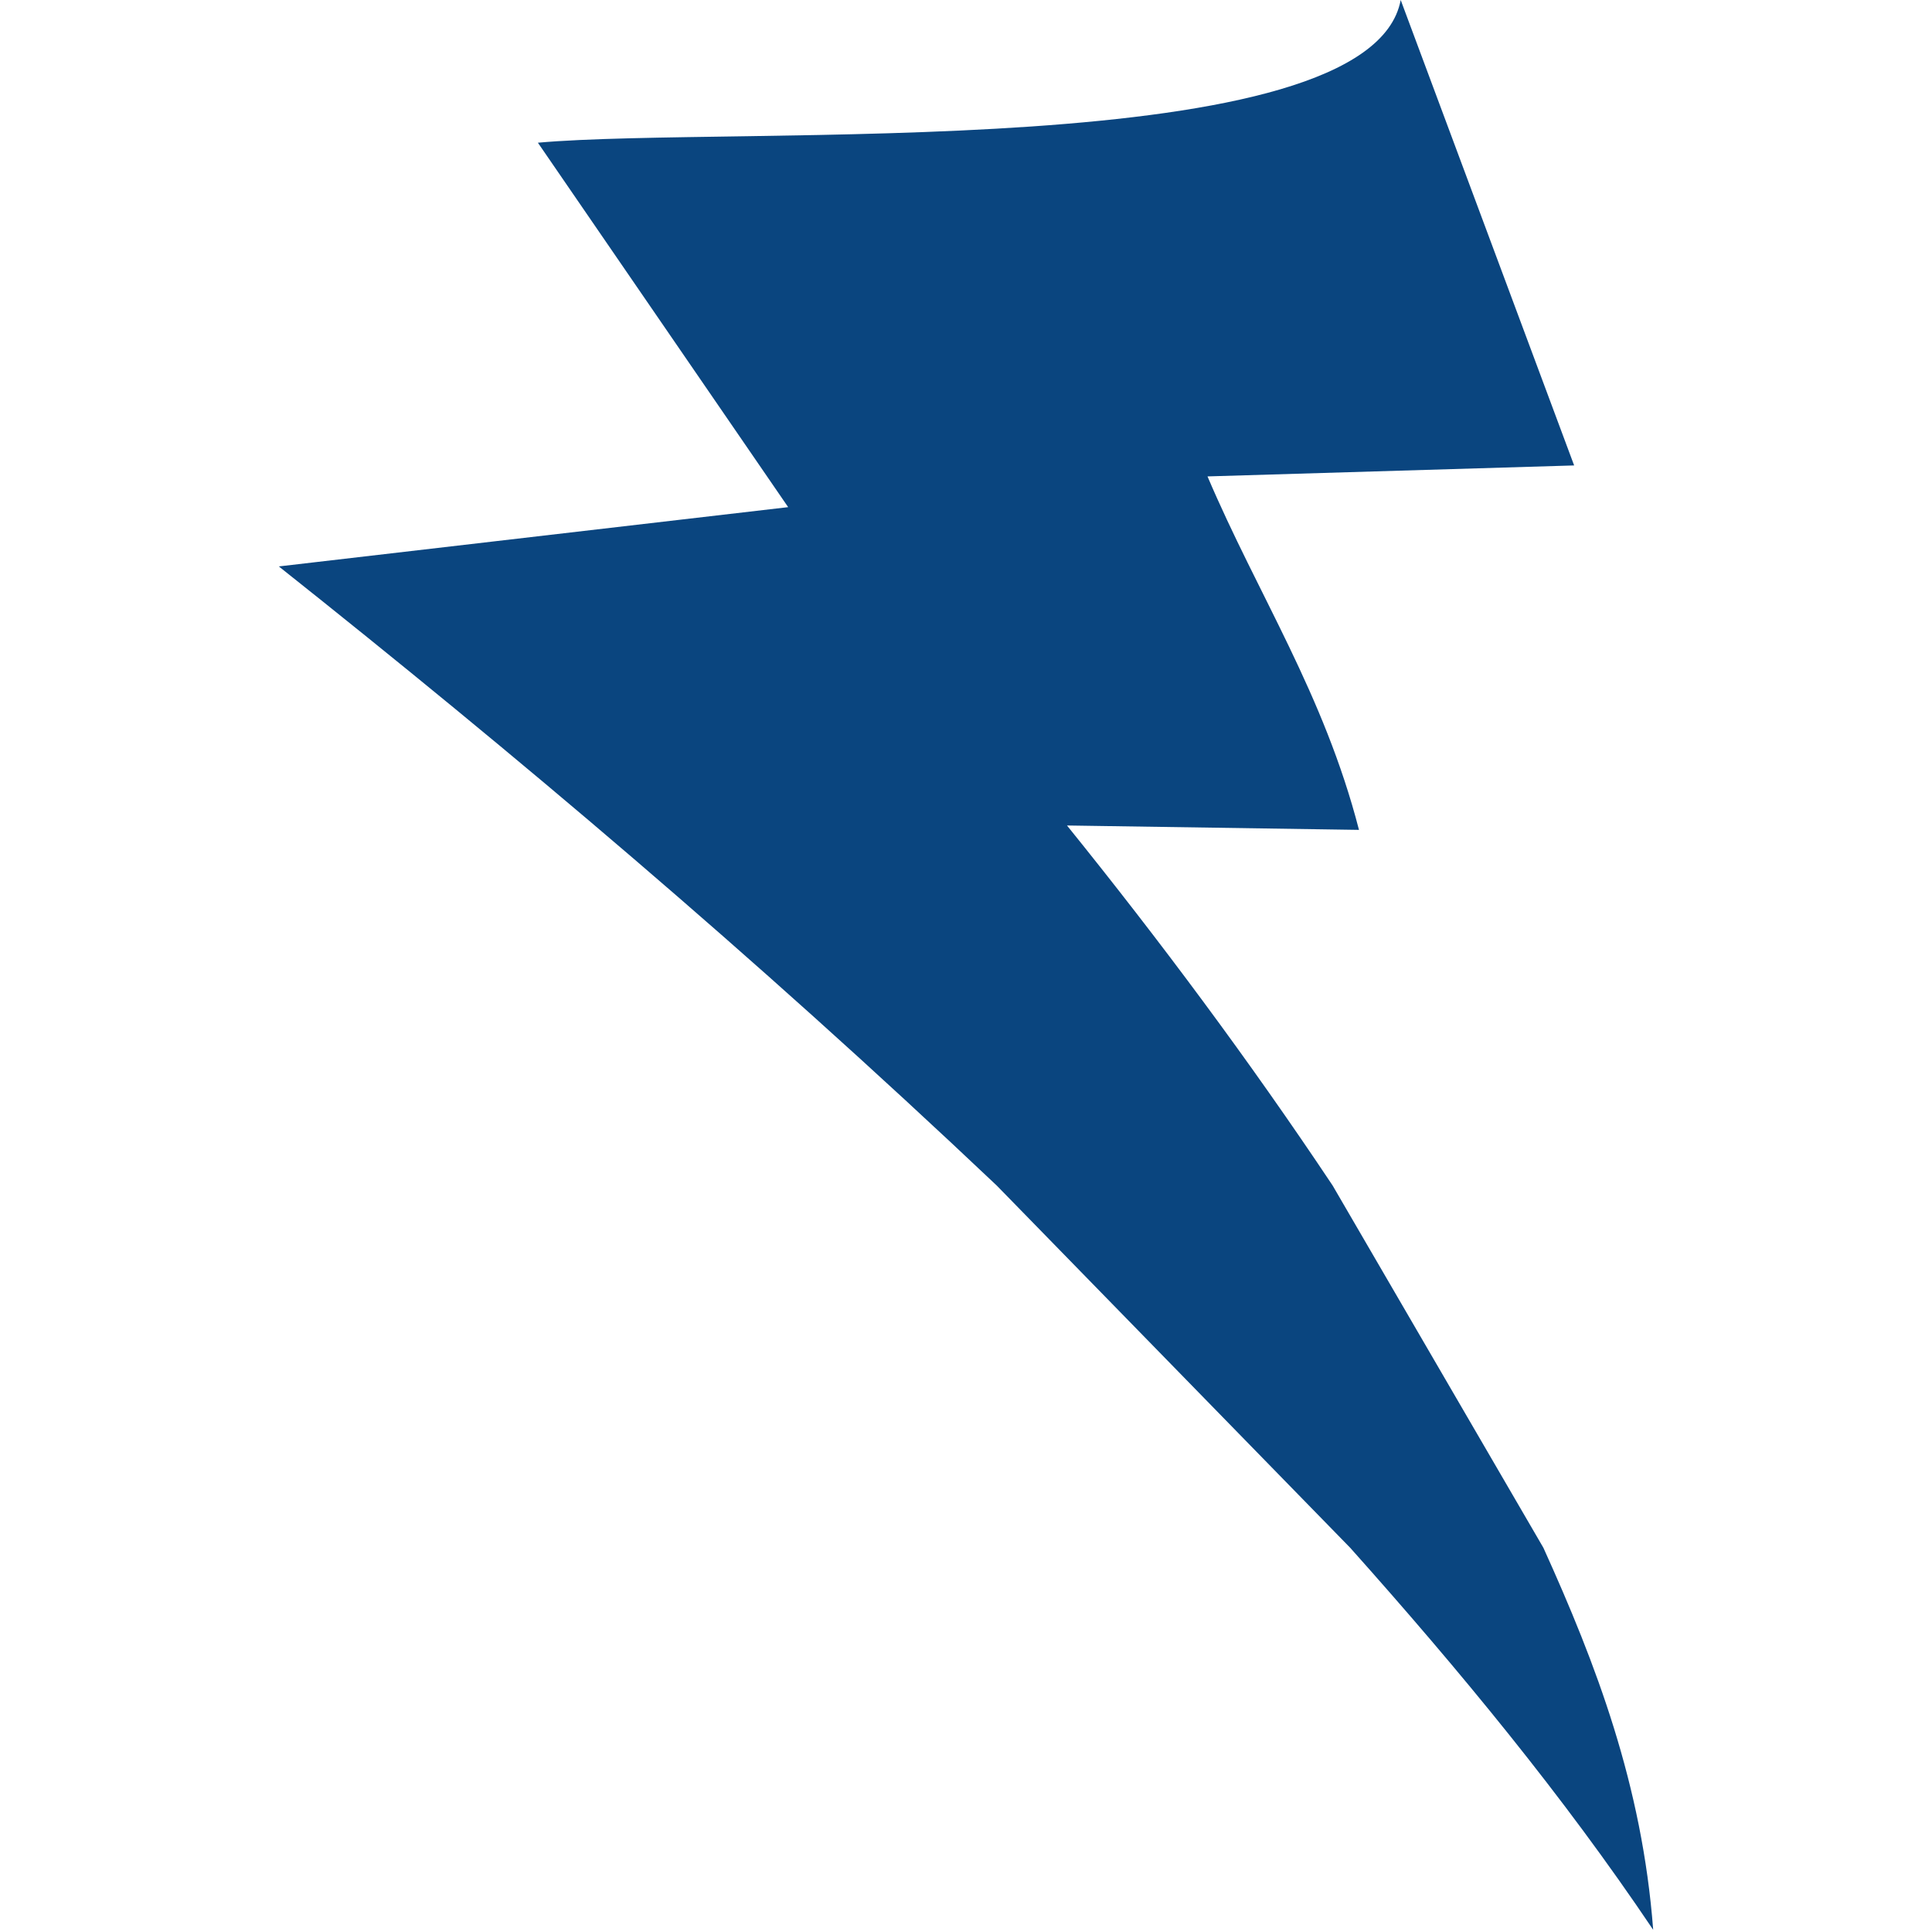
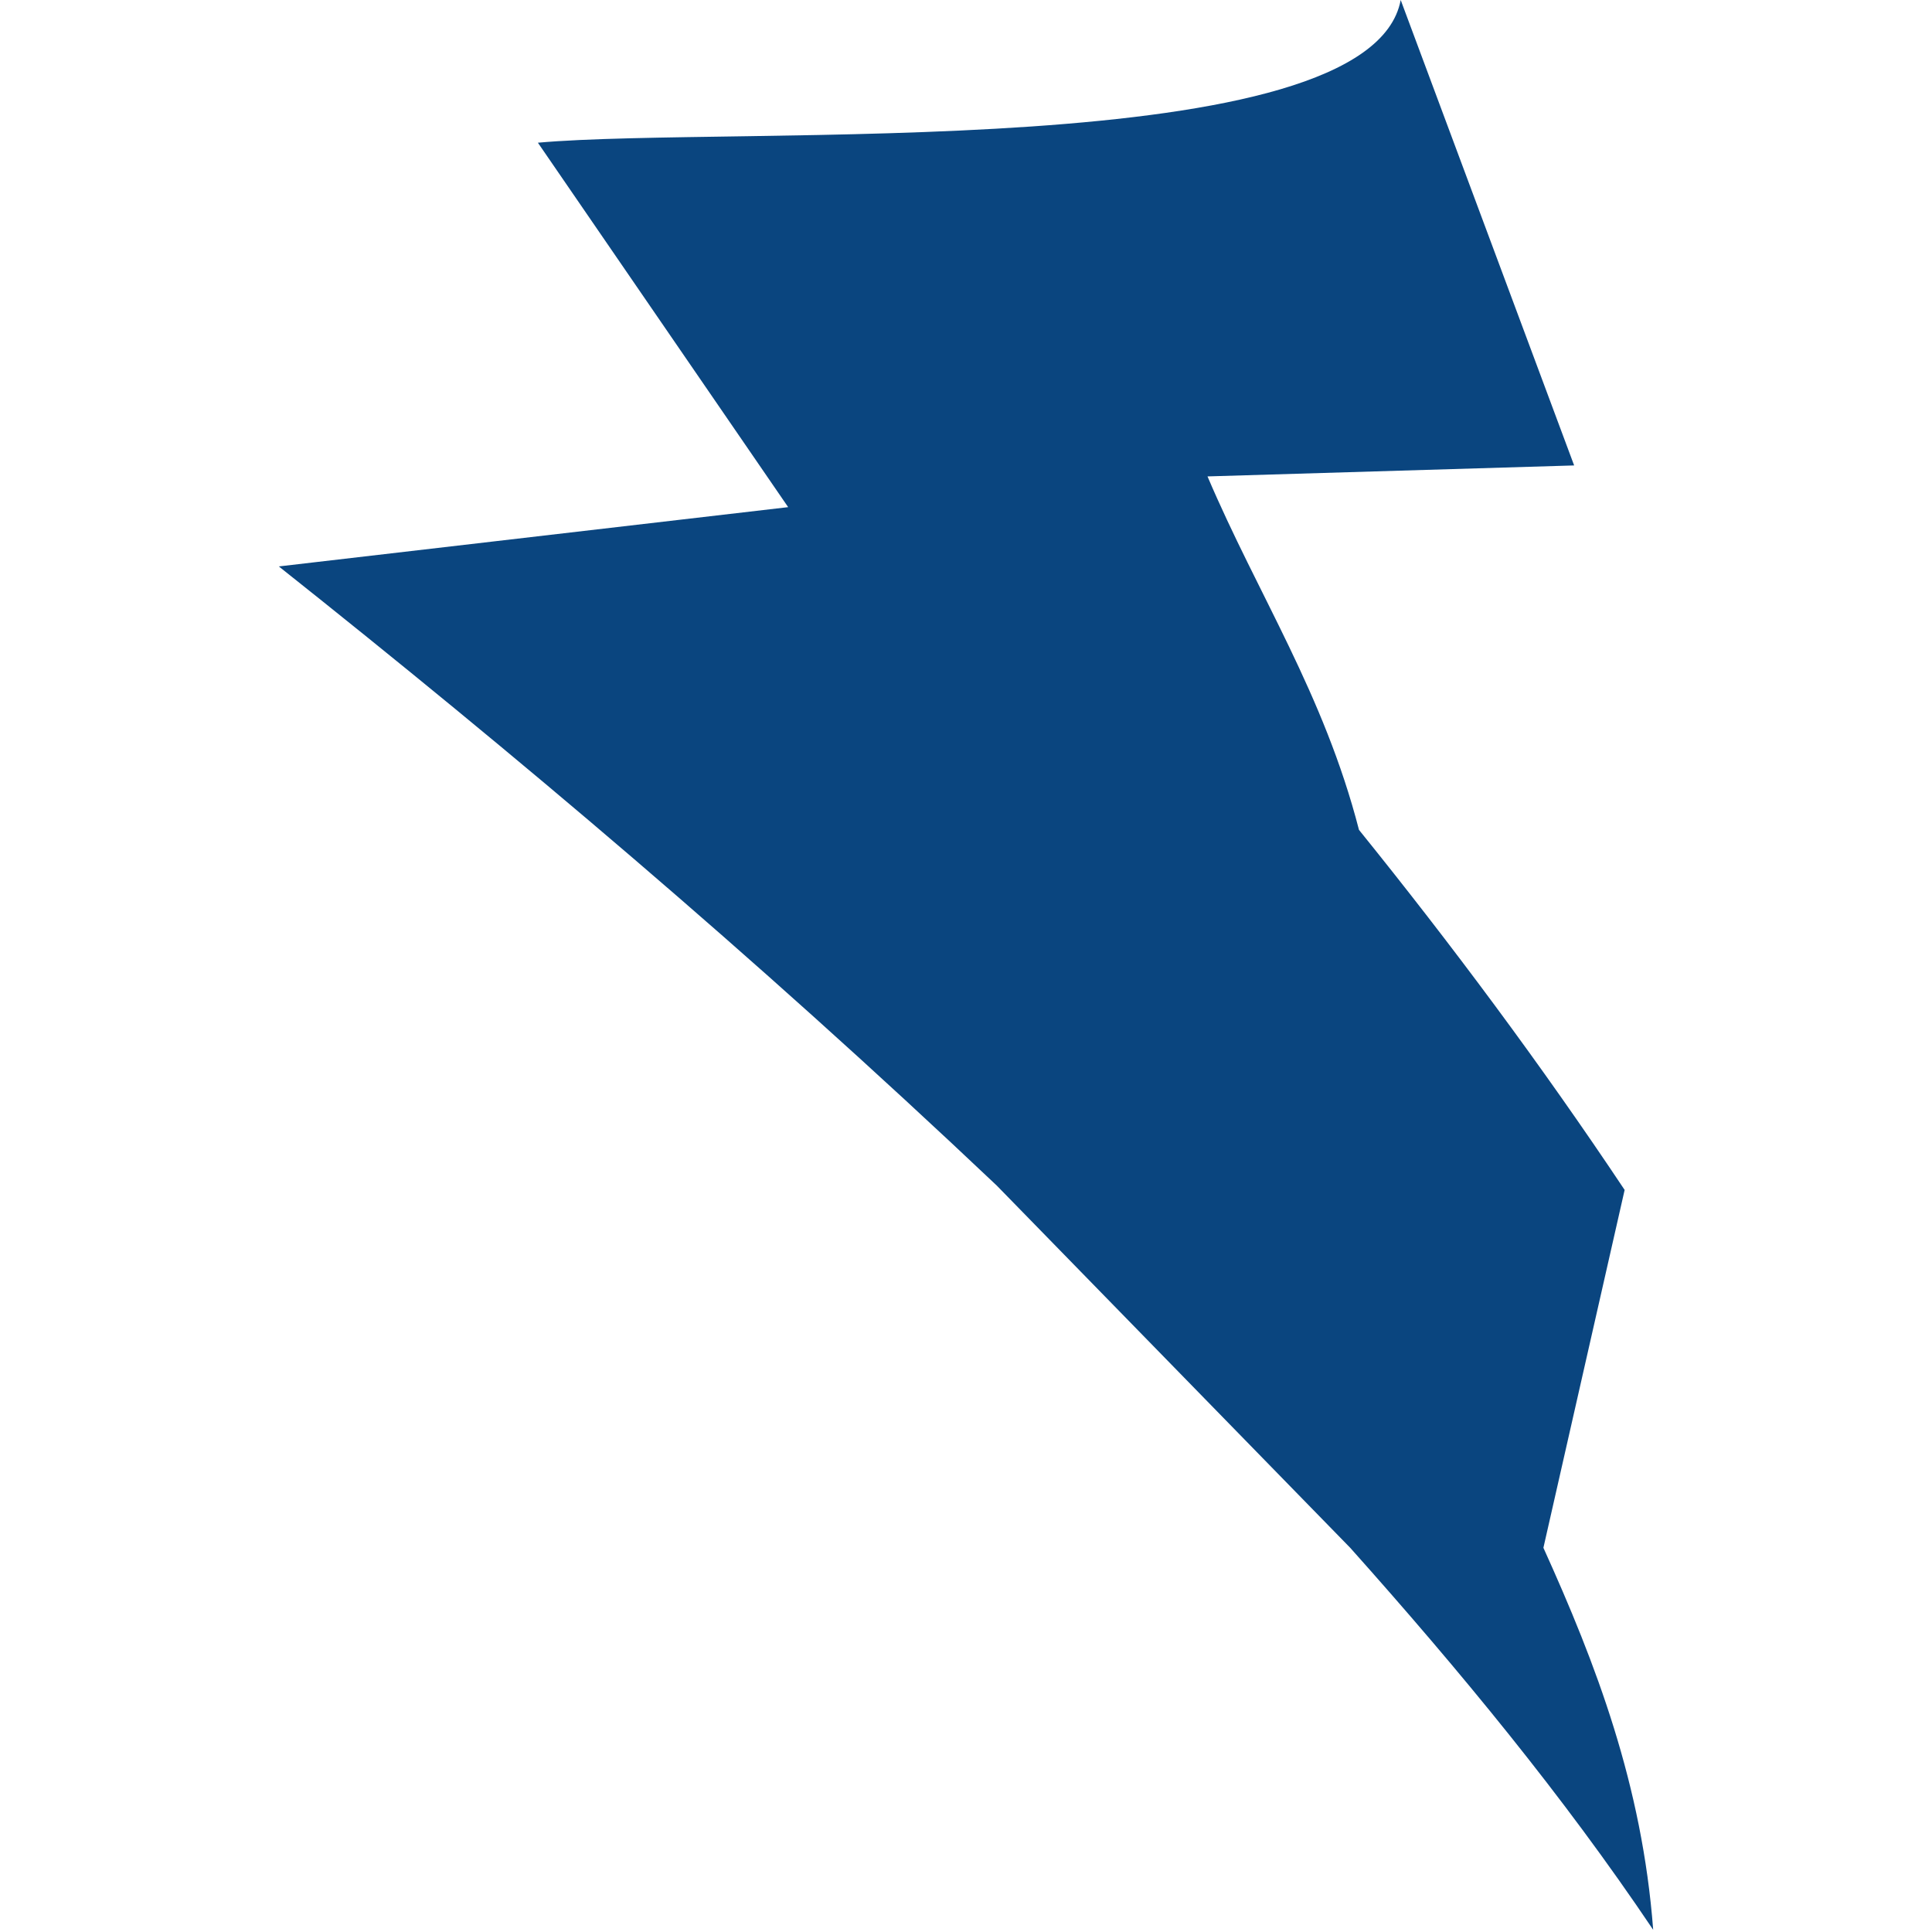
<svg xmlns="http://www.w3.org/2000/svg" id="Ebene_1" version="1.1" viewBox="0 0 88 88">
  <defs>
    <style>
      .st0 {
        fill: #0a457f;
        fill-rule: evenodd;
      }
    </style>
  </defs>
-   <path class="st0" d="M70.3,70.5c2.4,5.3,4.5,10.8,5,17.4-4.1-6.1-8.8-11.8-13.8-17.4l-16.1-16.5c-11.2-10.6-22-19.7-32.7-28.2l23.2-2.7L24.5,6.5c8.9-.8,37.9,1,39.3-6.5l7.9,21.2-16.7.5c2.3,5.4,5.3,9.9,6.9,16.1l-13.3-.2c4.2,5.2,8.3,10.7,12.1,16.4" />
+   <path class="st0" d="M70.3,70.5c2.4,5.3,4.5,10.8,5,17.4-4.1-6.1-8.8-11.8-13.8-17.4l-16.1-16.5c-11.2-10.6-22-19.7-32.7-28.2l23.2-2.7L24.5,6.5c8.9-.8,37.9,1,39.3-6.5l7.9,21.2-16.7.5c2.3,5.4,5.3,9.9,6.9,16.1c4.2,5.2,8.3,10.7,12.1,16.4" />
</svg>